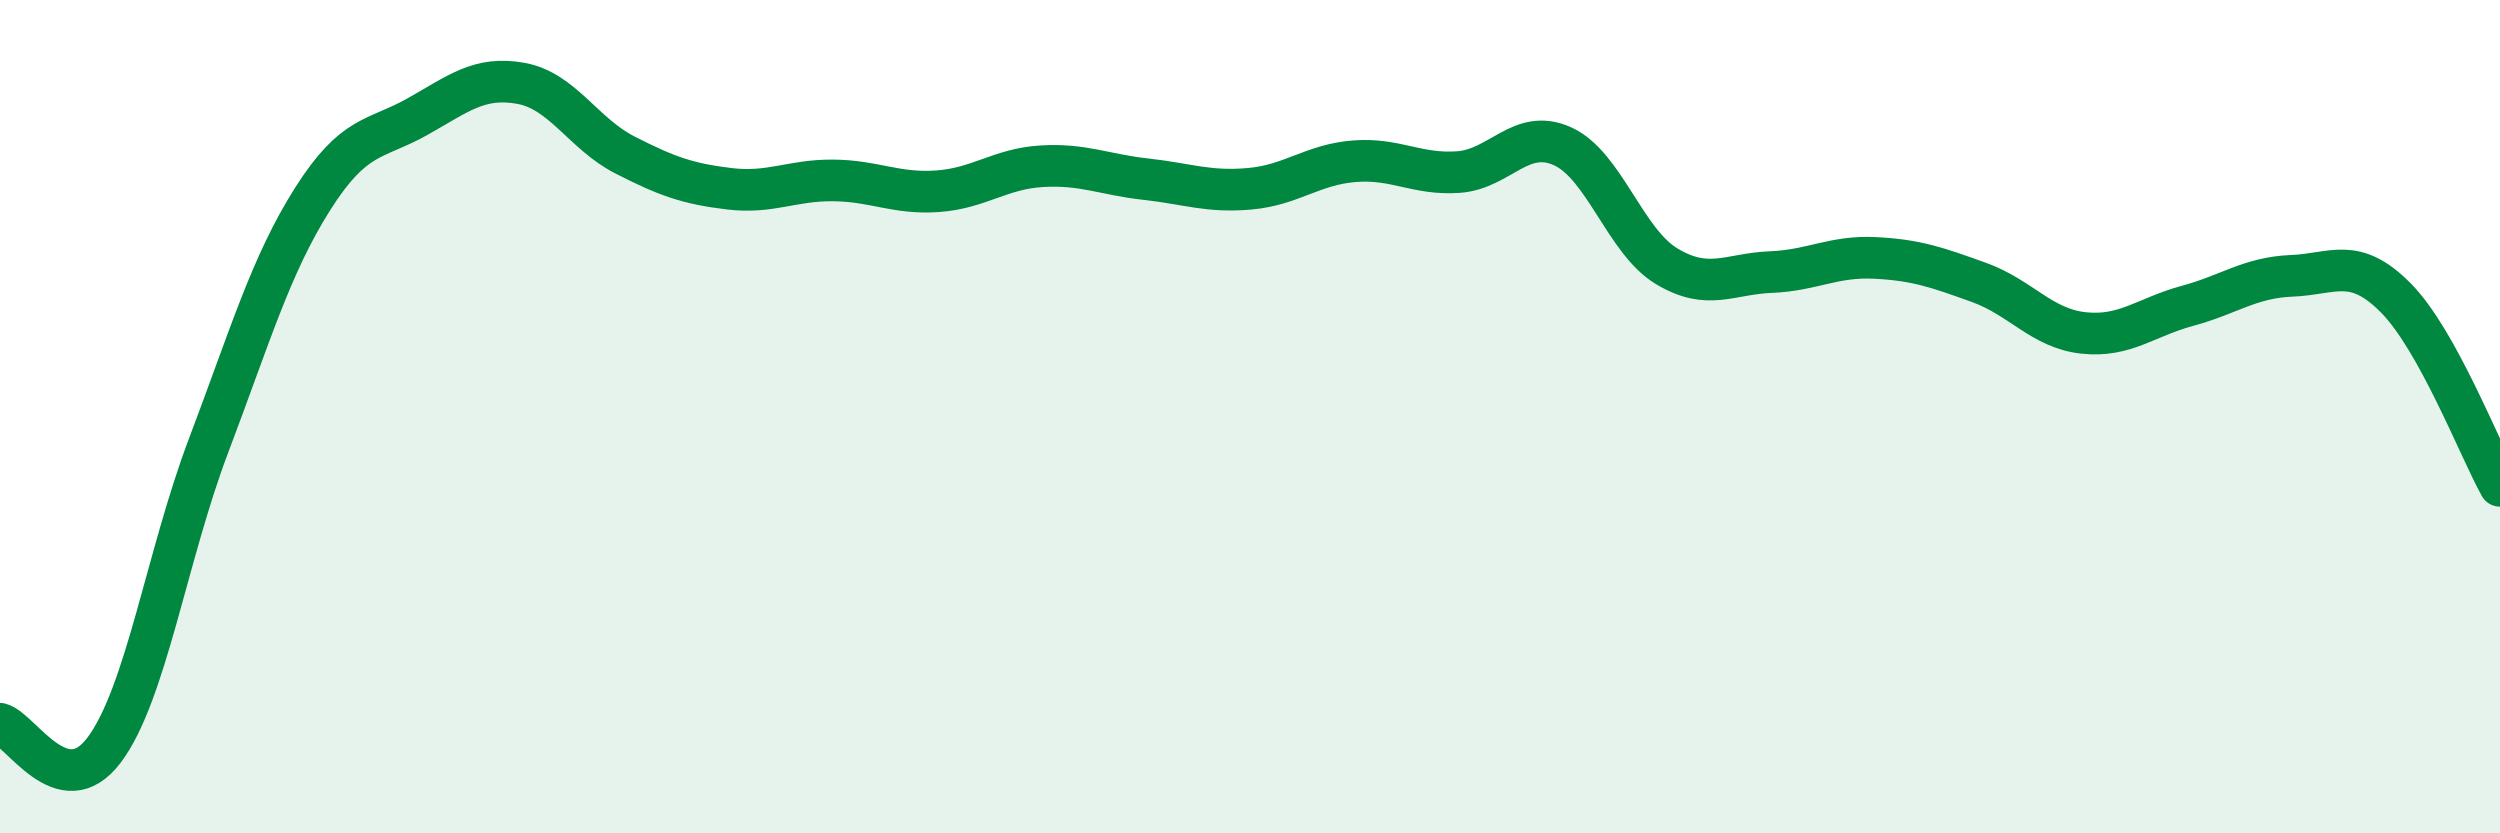
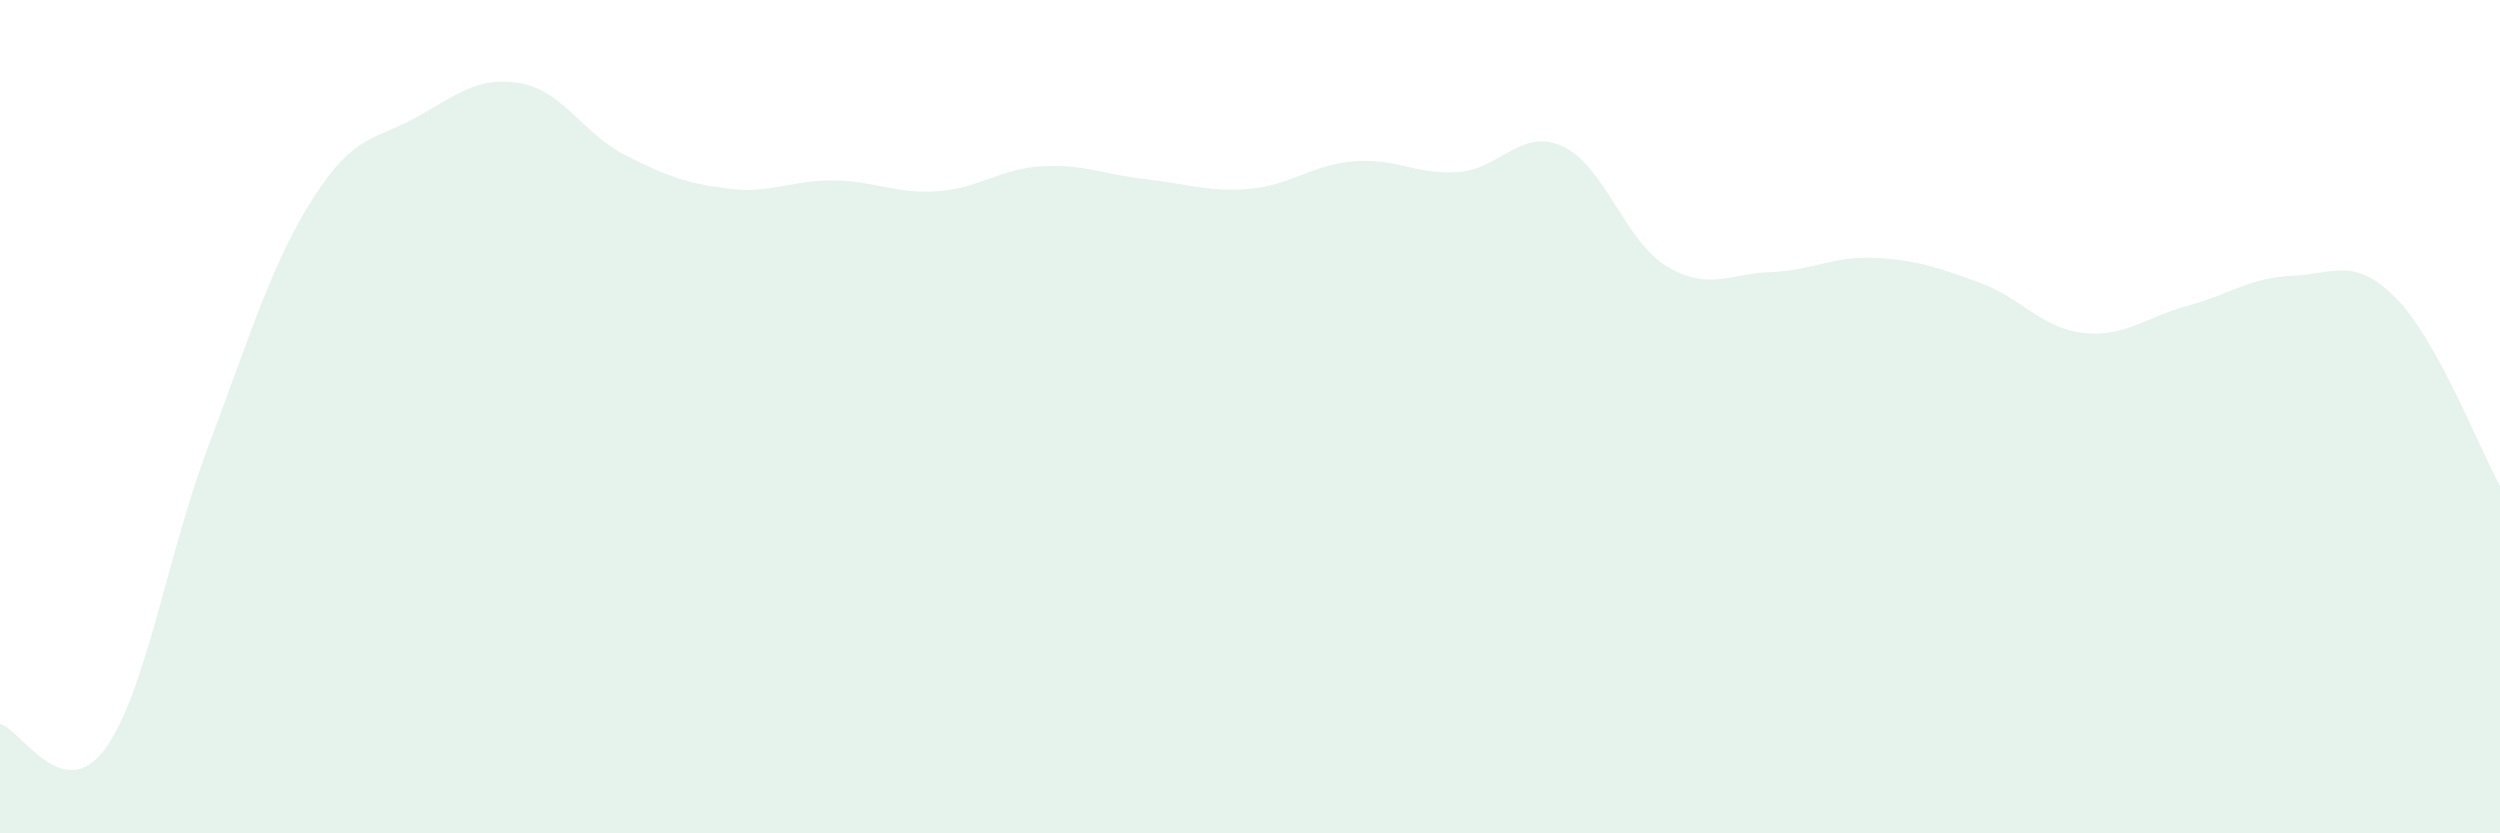
<svg xmlns="http://www.w3.org/2000/svg" width="60" height="20" viewBox="0 0 60 20">
  <path d="M 0,17.37 C 0.5,17.5 1.5,19.33 2.5,18 C 3.5,16.67 4,13.35 5,10.71 C 6,8.07 6.5,6.36 7.5,4.78 C 8.5,3.2 9,3.37 10,2.81 C 11,2.25 11.5,1.82 12.5,2 C 13.5,2.18 14,3.21 15,3.72 C 16,4.23 16.5,4.41 17.5,4.53 C 18.5,4.65 19,4.32 20,4.33 C 21,4.34 21.5,4.66 22.5,4.59 C 23.5,4.52 24,4.05 25,3.99 C 26,3.93 26.5,4.19 27.5,4.3 C 28.5,4.41 29,4.62 30,4.53 C 31,4.44 31.5,3.95 32.5,3.87 C 33.5,3.79 34,4.2 35,4.13 C 36,4.06 36.5,3.06 37.5,3.51 C 38.5,3.96 39,5.79 40,6.39 C 41,6.99 41.5,6.57 42.5,6.53 C 43.5,6.49 44,6.14 45,6.19 C 46,6.24 46.5,6.42 47.5,6.78 C 48.5,7.14 49,7.88 50,7.99 C 51,8.1 51.5,7.61 52.5,7.34 C 53.5,7.07 54,6.66 55,6.62 C 56,6.58 56.5,6.14 57.5,7.15 C 58.5,8.16 59.5,10.76 60,11.66L60 20L0 20Z" fill="#008740" opacity="0.1" stroke-linecap="round" stroke-linejoin="round" />
-   <path d="M 0,17.37 C 0.5,17.5 1.5,19.33 2.5,18 C 3.5,16.67 4,13.35 5,10.71 C 6,8.07 6.5,6.36 7.5,4.78 C 8.5,3.2 9,3.37 10,2.81 C 11,2.25 11.5,1.82 12.5,2 C 13.5,2.18 14,3.21 15,3.72 C 16,4.23 16.5,4.41 17.5,4.53 C 18.5,4.65 19,4.32 20,4.33 C 21,4.34 21.5,4.66 22.5,4.59 C 23.5,4.52 24,4.05 25,3.99 C 26,3.93 26.5,4.19 27.5,4.3 C 28.5,4.41 29,4.62 30,4.53 C 31,4.44 31.5,3.95 32.5,3.87 C 33.5,3.79 34,4.2 35,4.13 C 36,4.06 36.5,3.06 37.5,3.51 C 38.5,3.96 39,5.79 40,6.39 C 41,6.99 41.5,6.57 42.5,6.53 C 43.5,6.49 44,6.14 45,6.19 C 46,6.24 46.5,6.42 47.5,6.78 C 48.5,7.14 49,7.88 50,7.99 C 51,8.1 51.5,7.61 52.5,7.34 C 53.5,7.07 54,6.66 55,6.62 C 56,6.58 56.5,6.14 57.5,7.15 C 58.5,8.16 59.5,10.76 60,11.66" stroke="#008740" stroke-width="1" fill="none" stroke-linecap="round" stroke-linejoin="round" />
</svg>